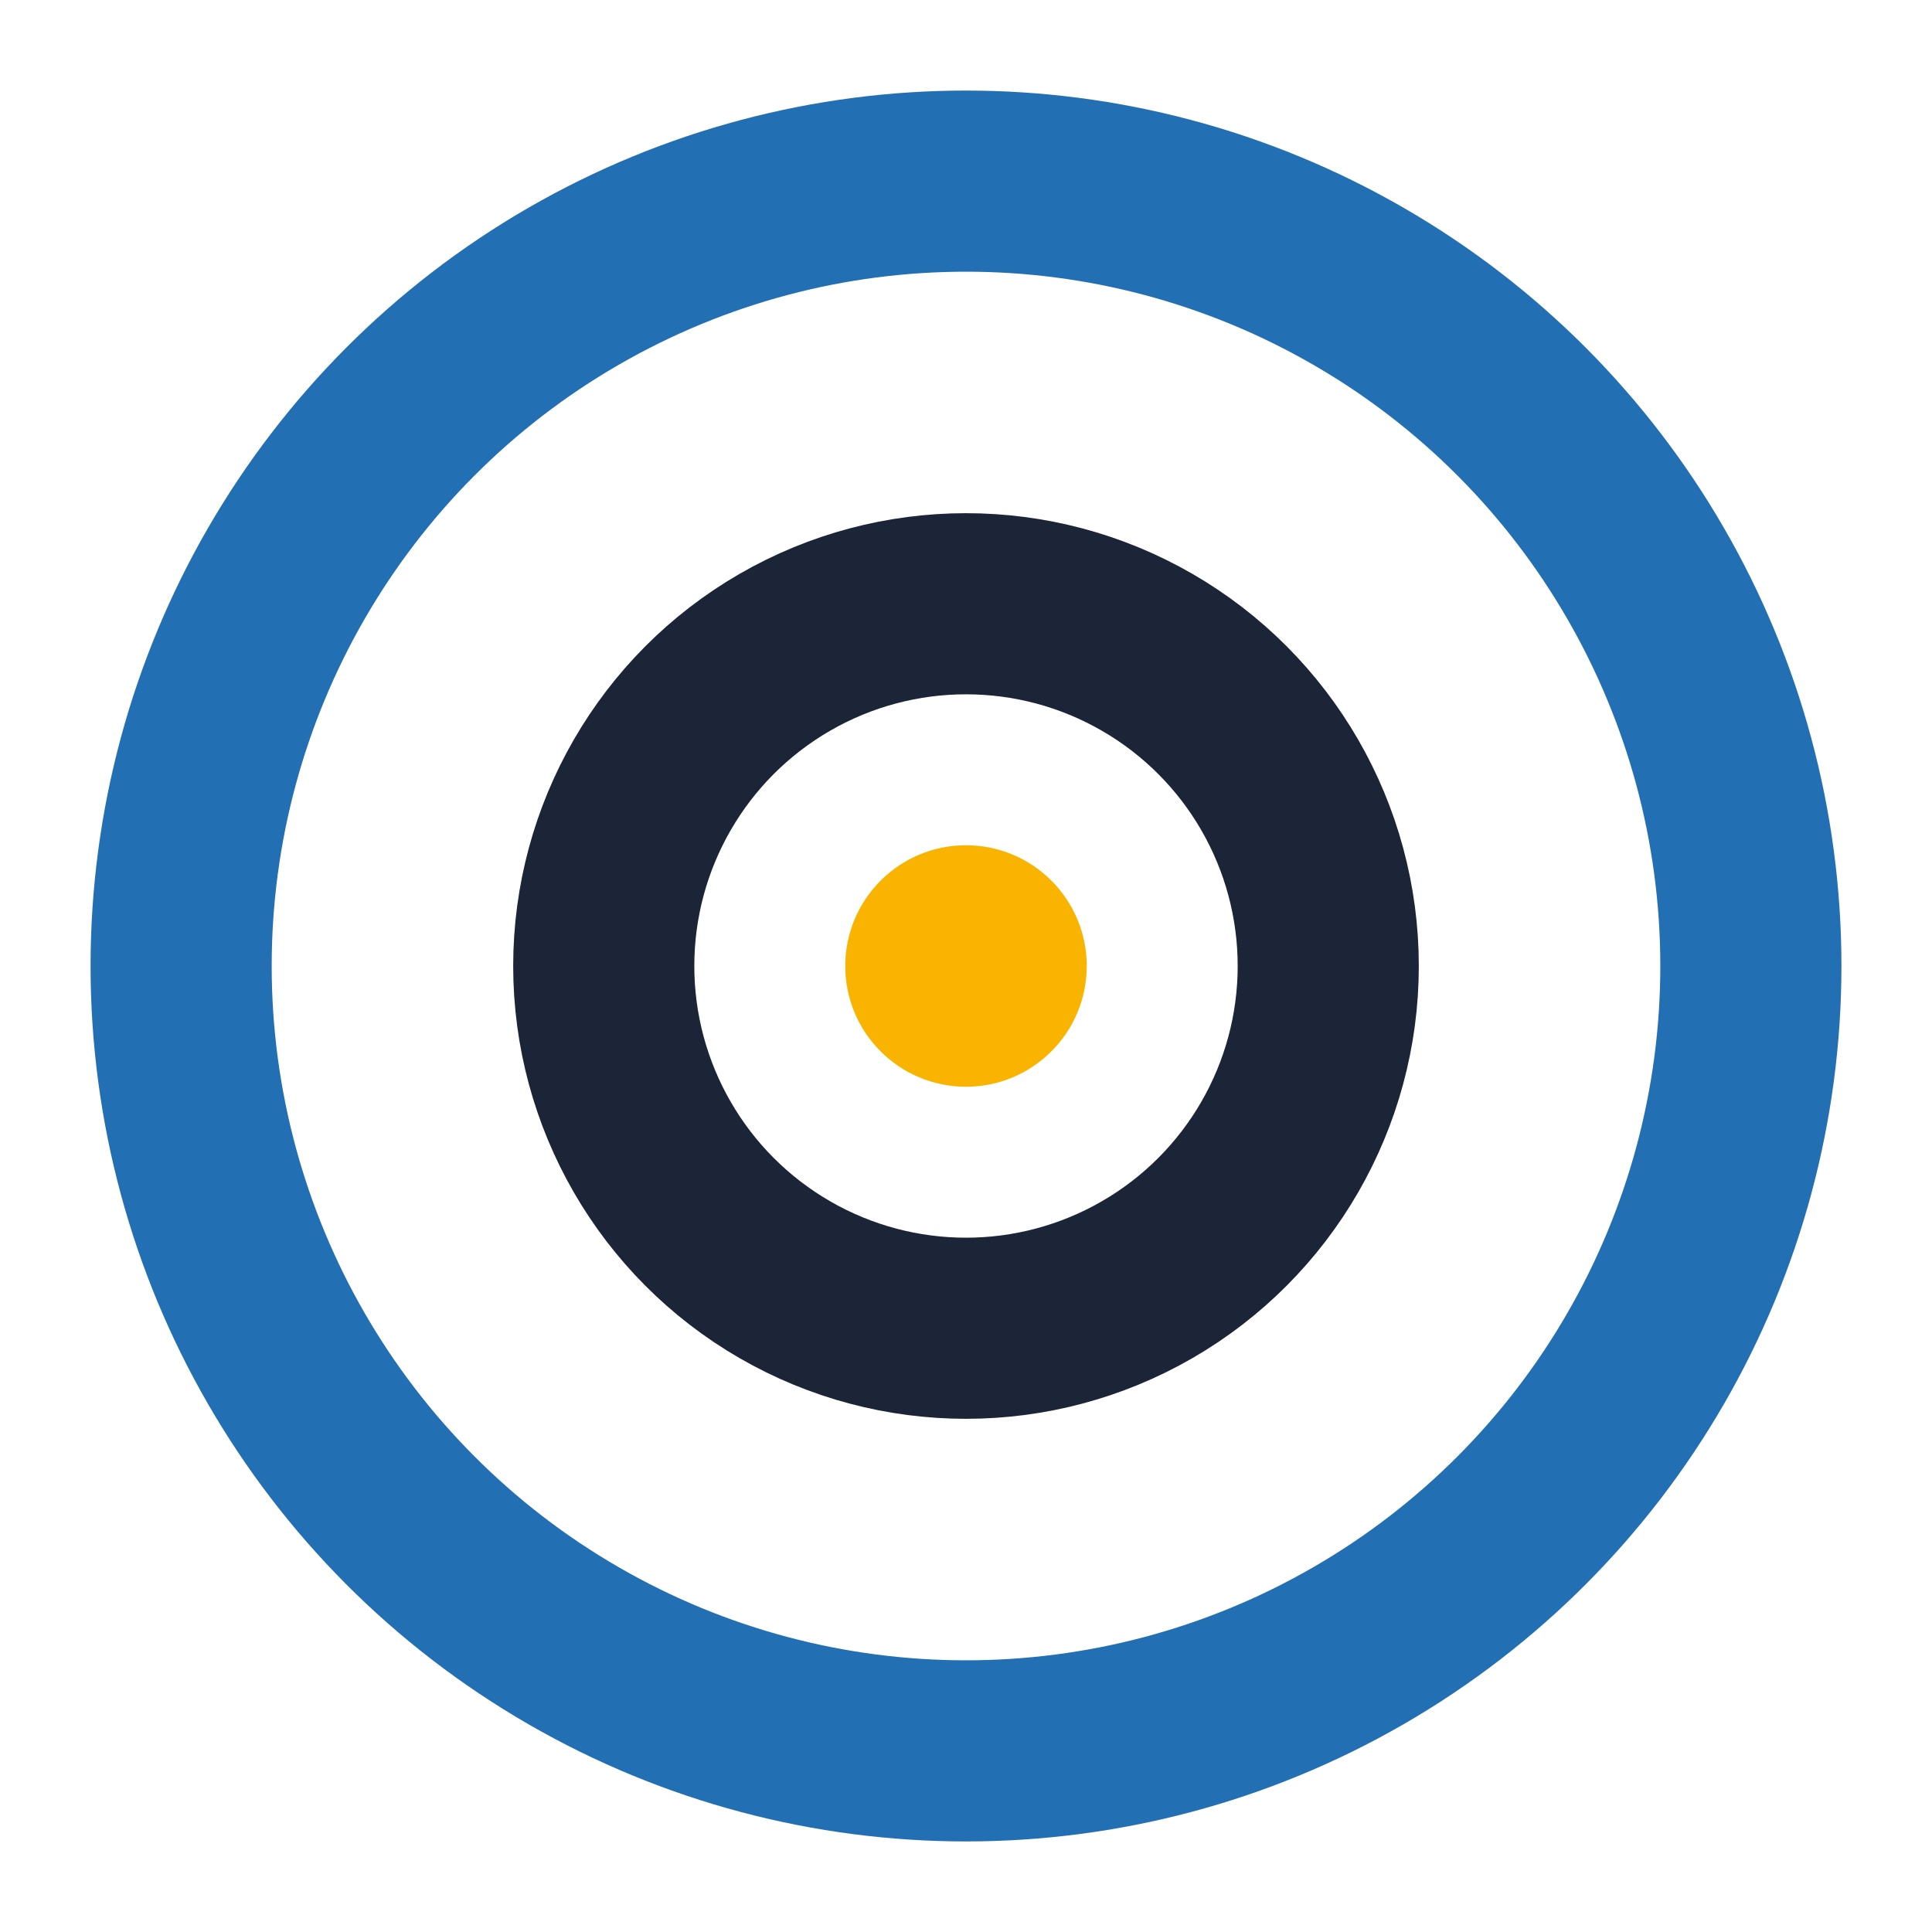
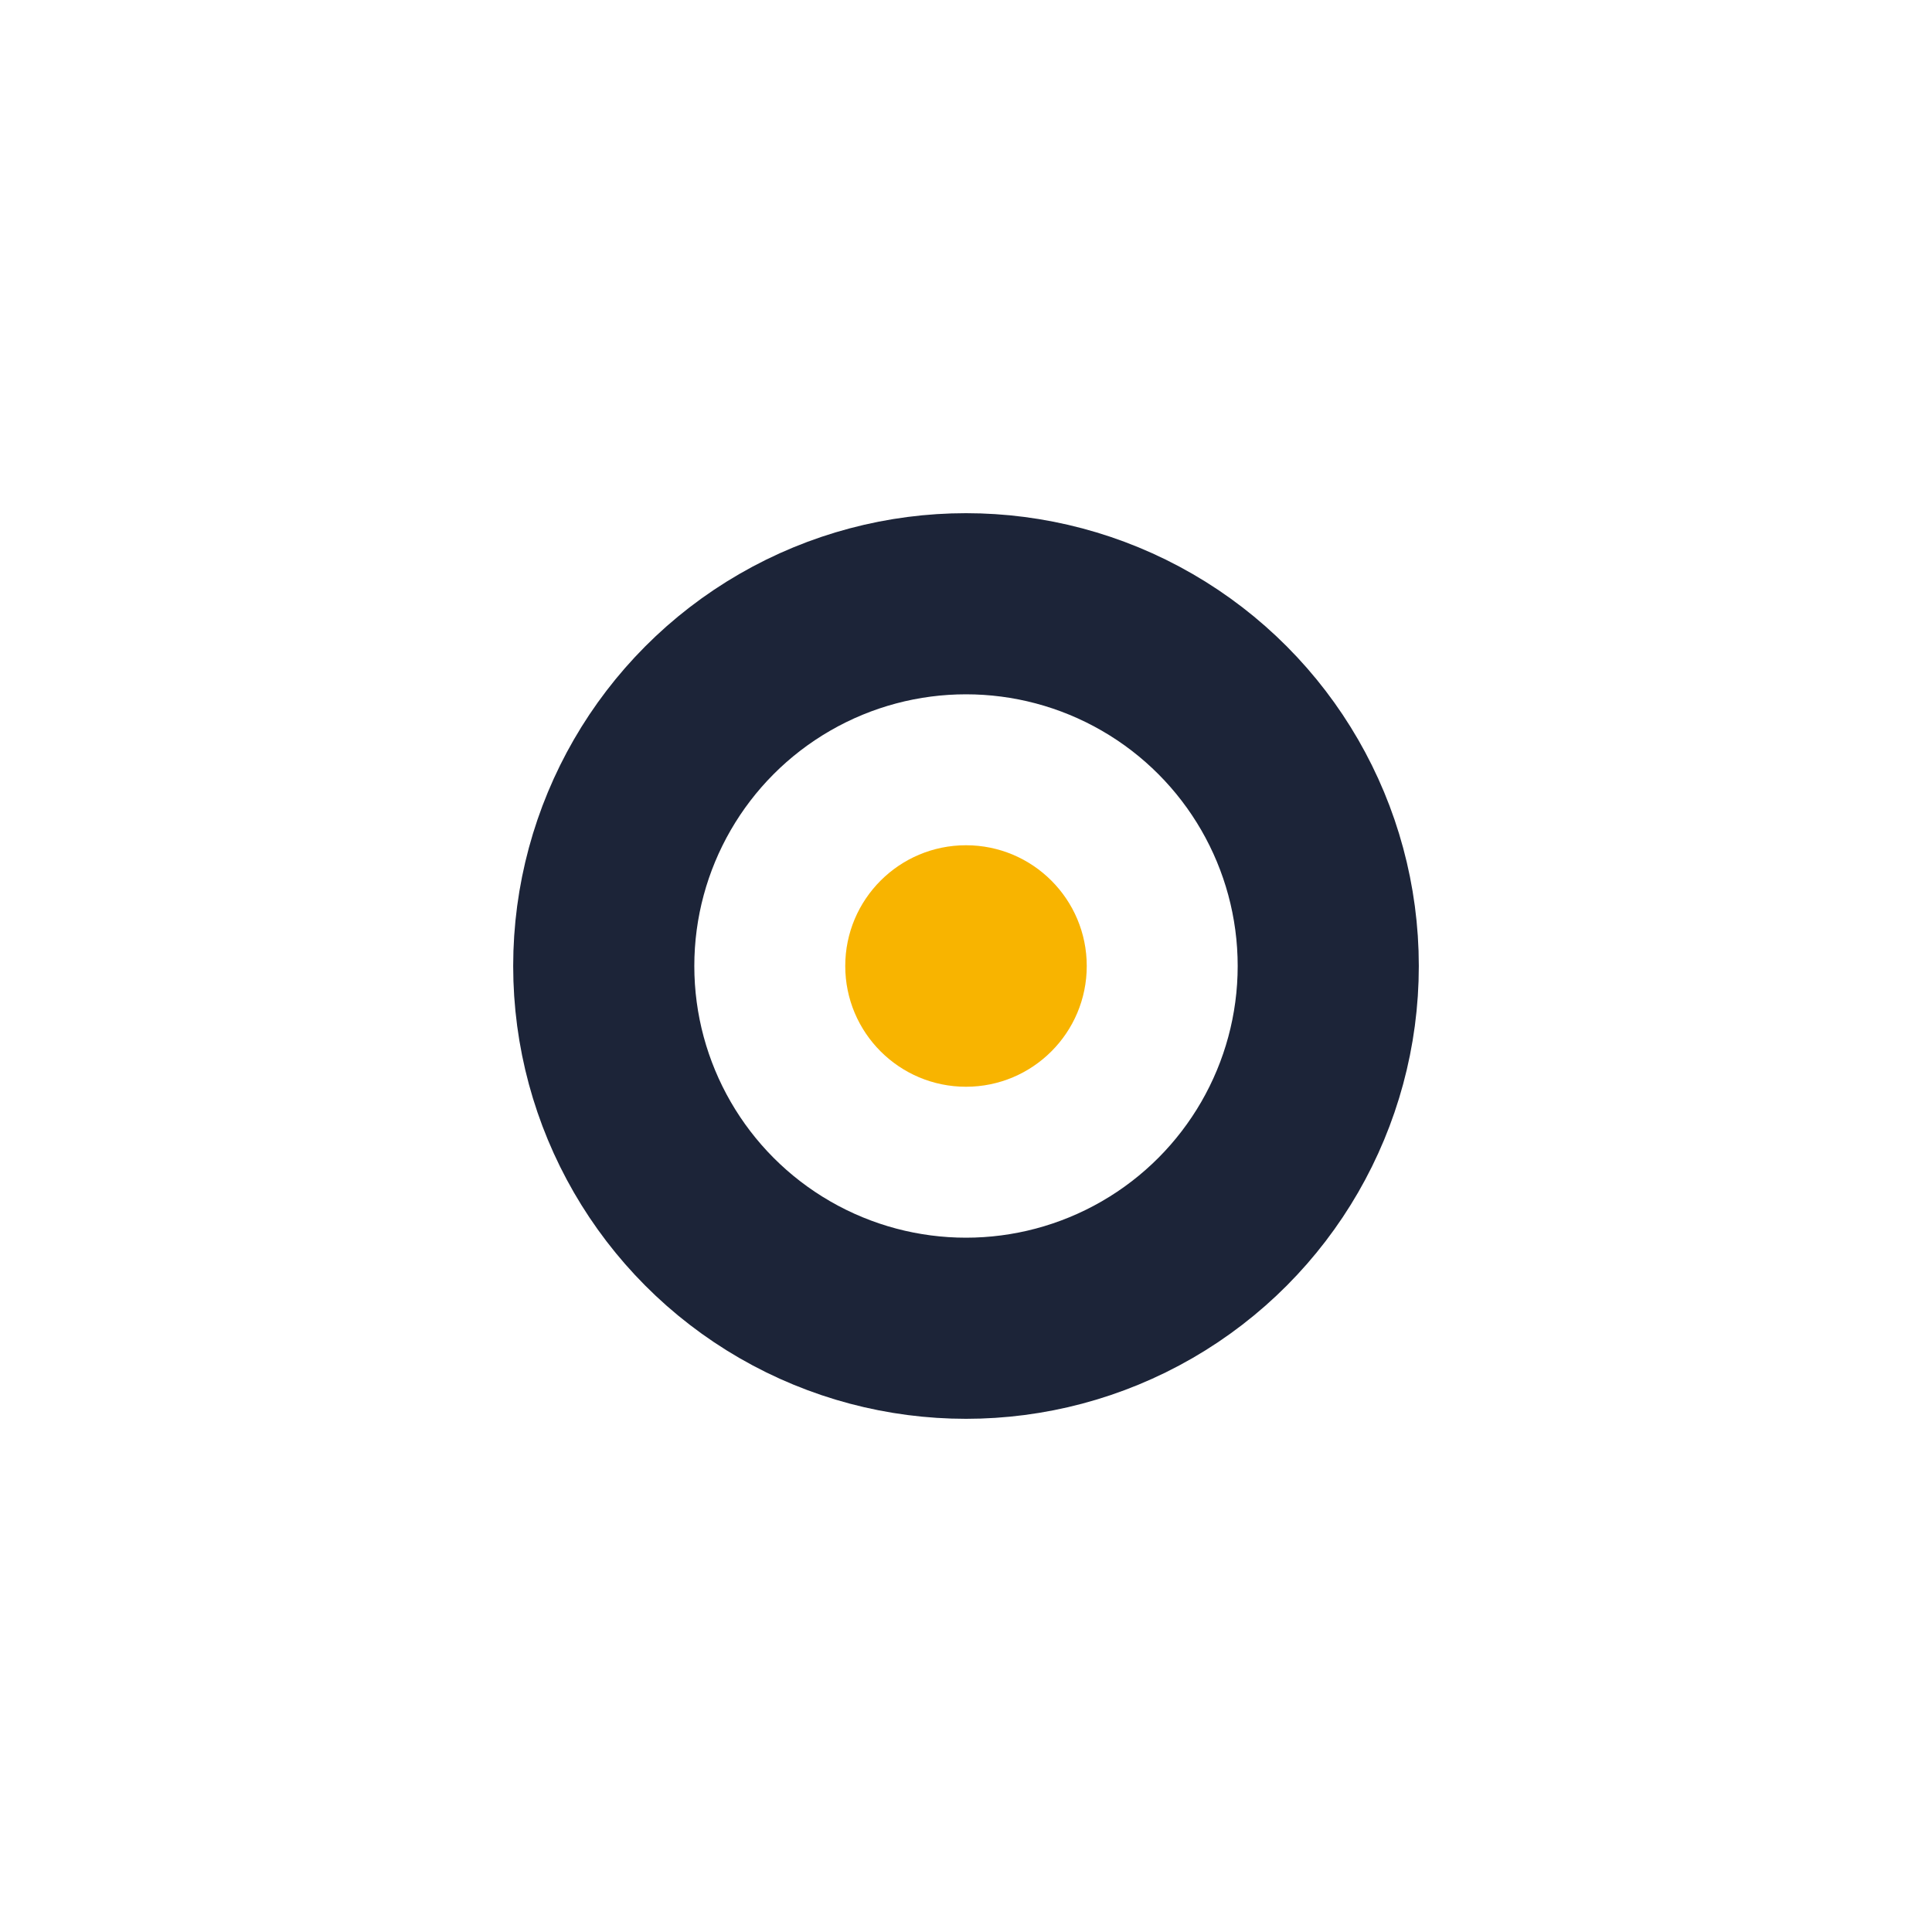
<svg xmlns="http://www.w3.org/2000/svg" width="32" height="32" viewBox="0 0 32 32">
-   <circle cx="16" cy="16" r="13" fill="none" stroke="#226FB3" stroke-width="3" />
  <circle cx="16" cy="16" r="6" fill="none" stroke="#1C2438" stroke-width="3" />
  <circle cx="16" cy="16" r="2" fill="#F8B400" />
</svg>